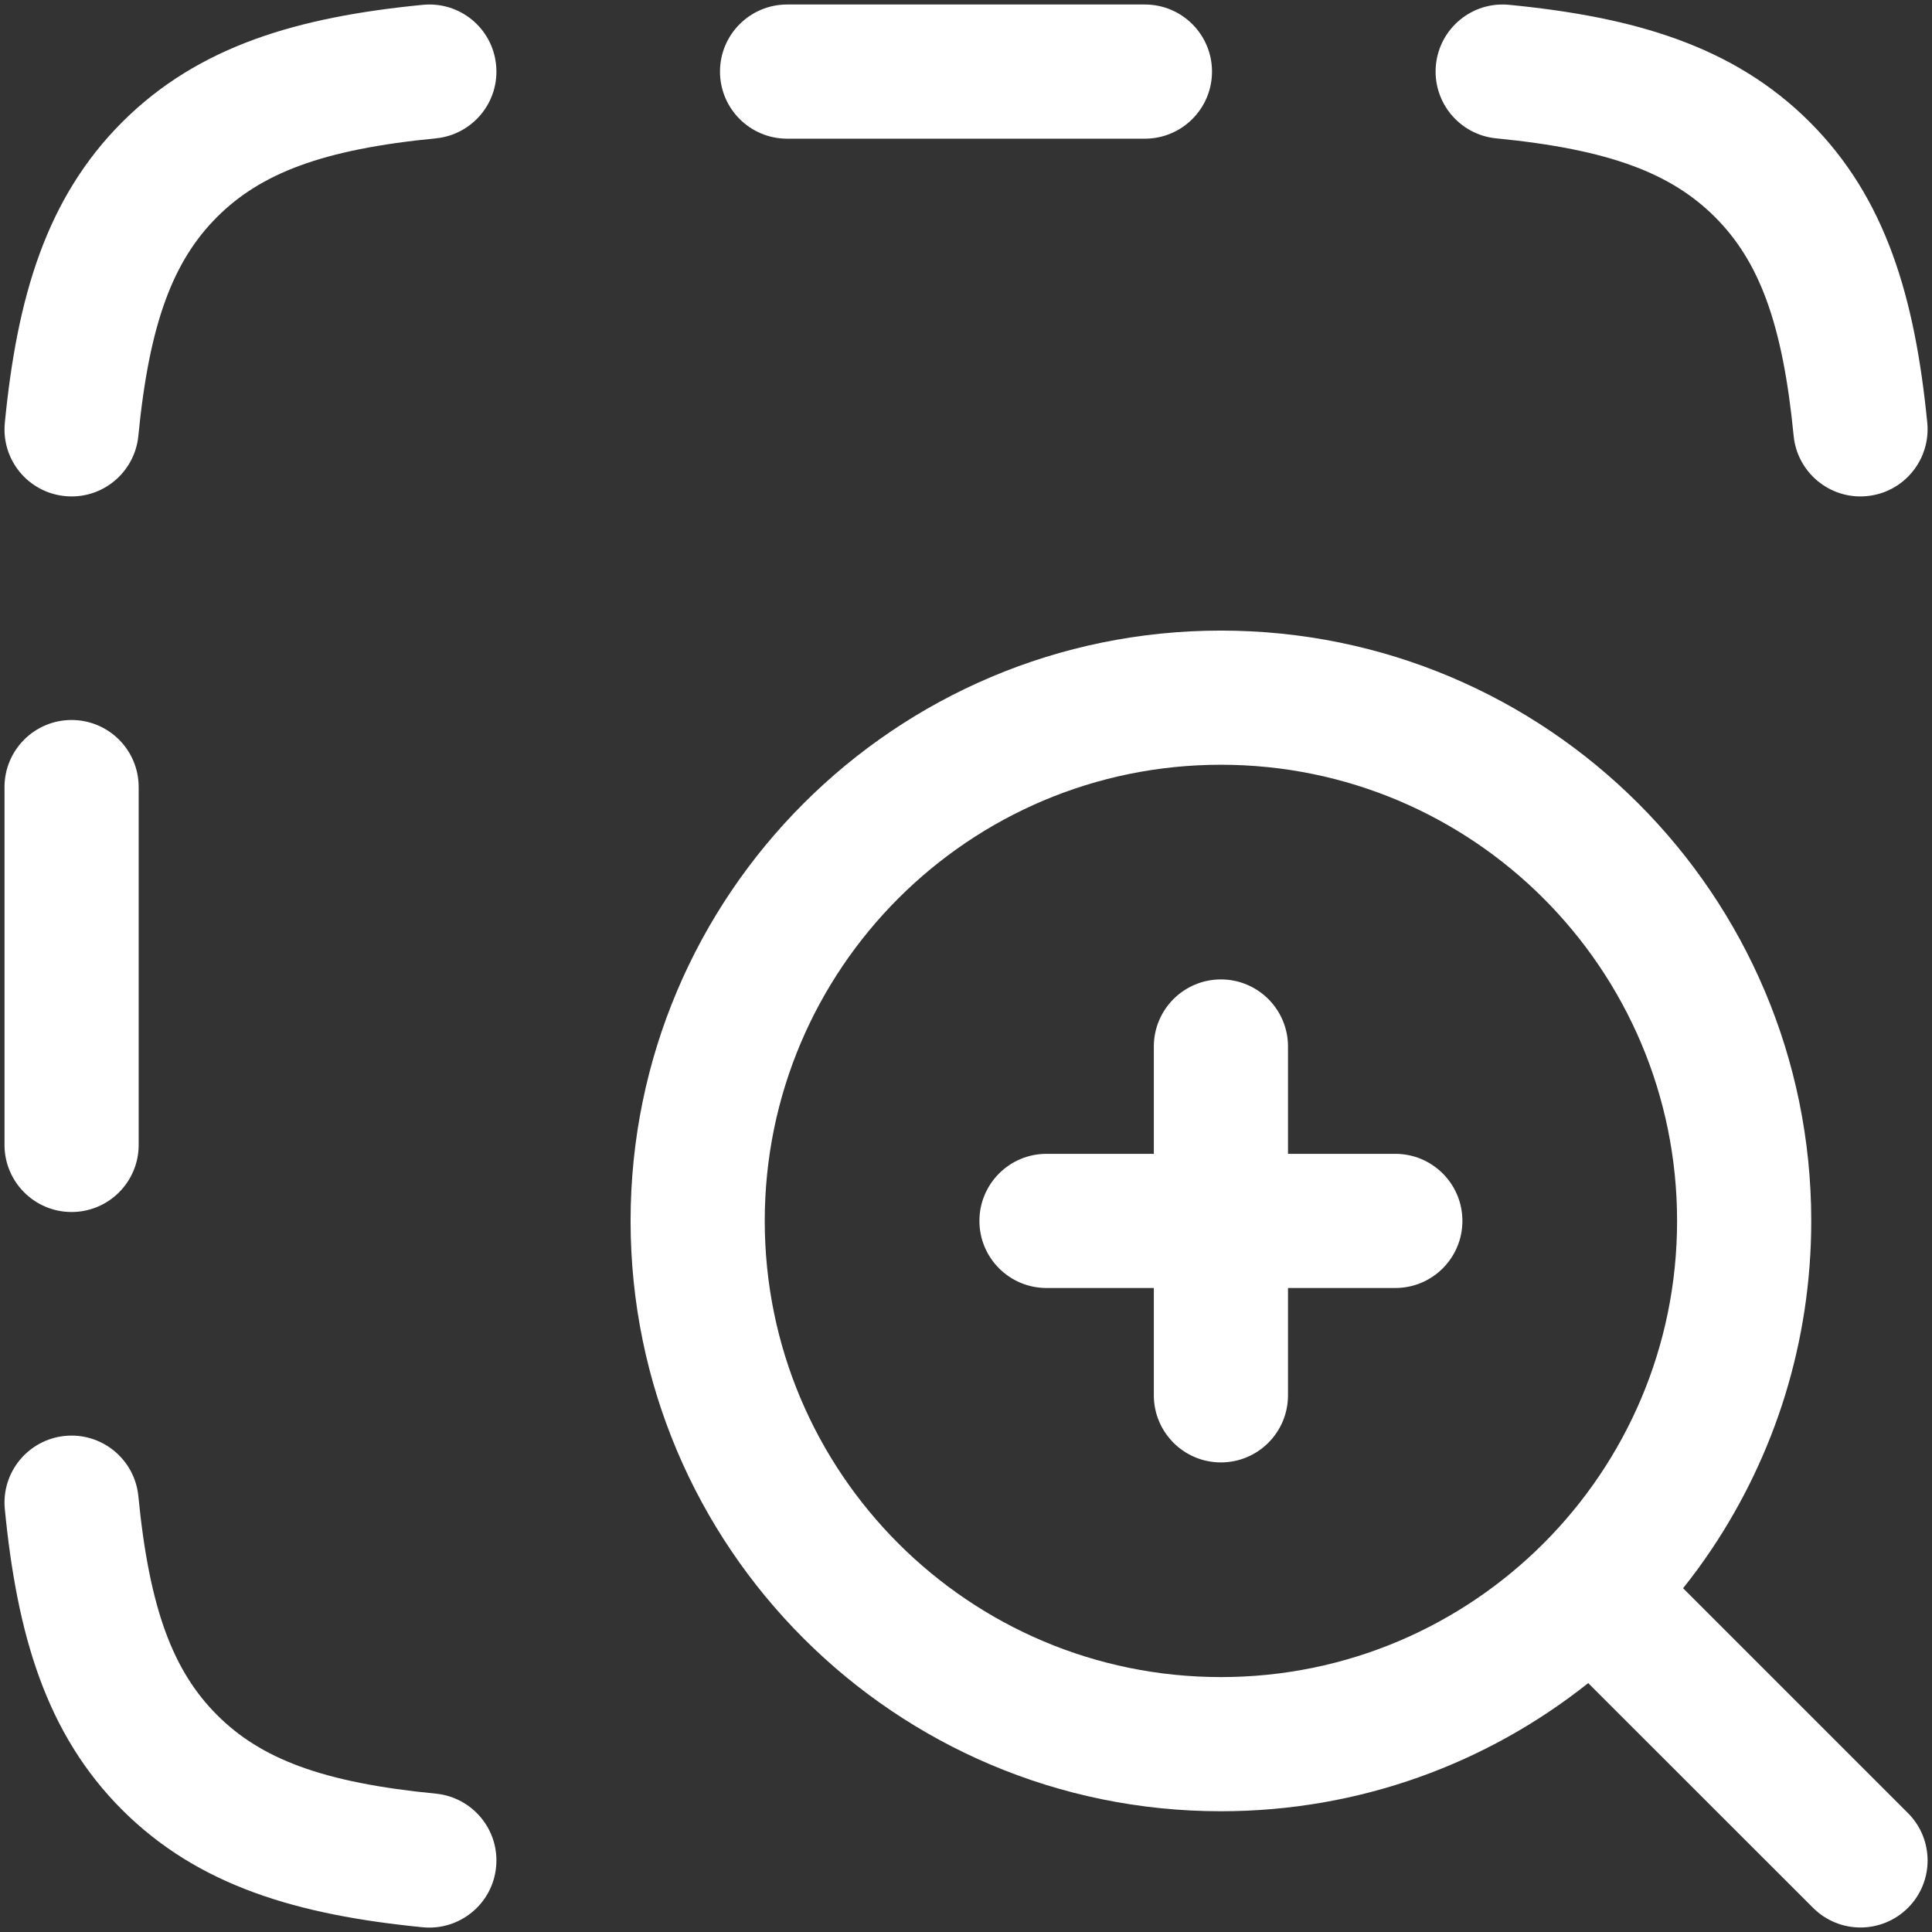
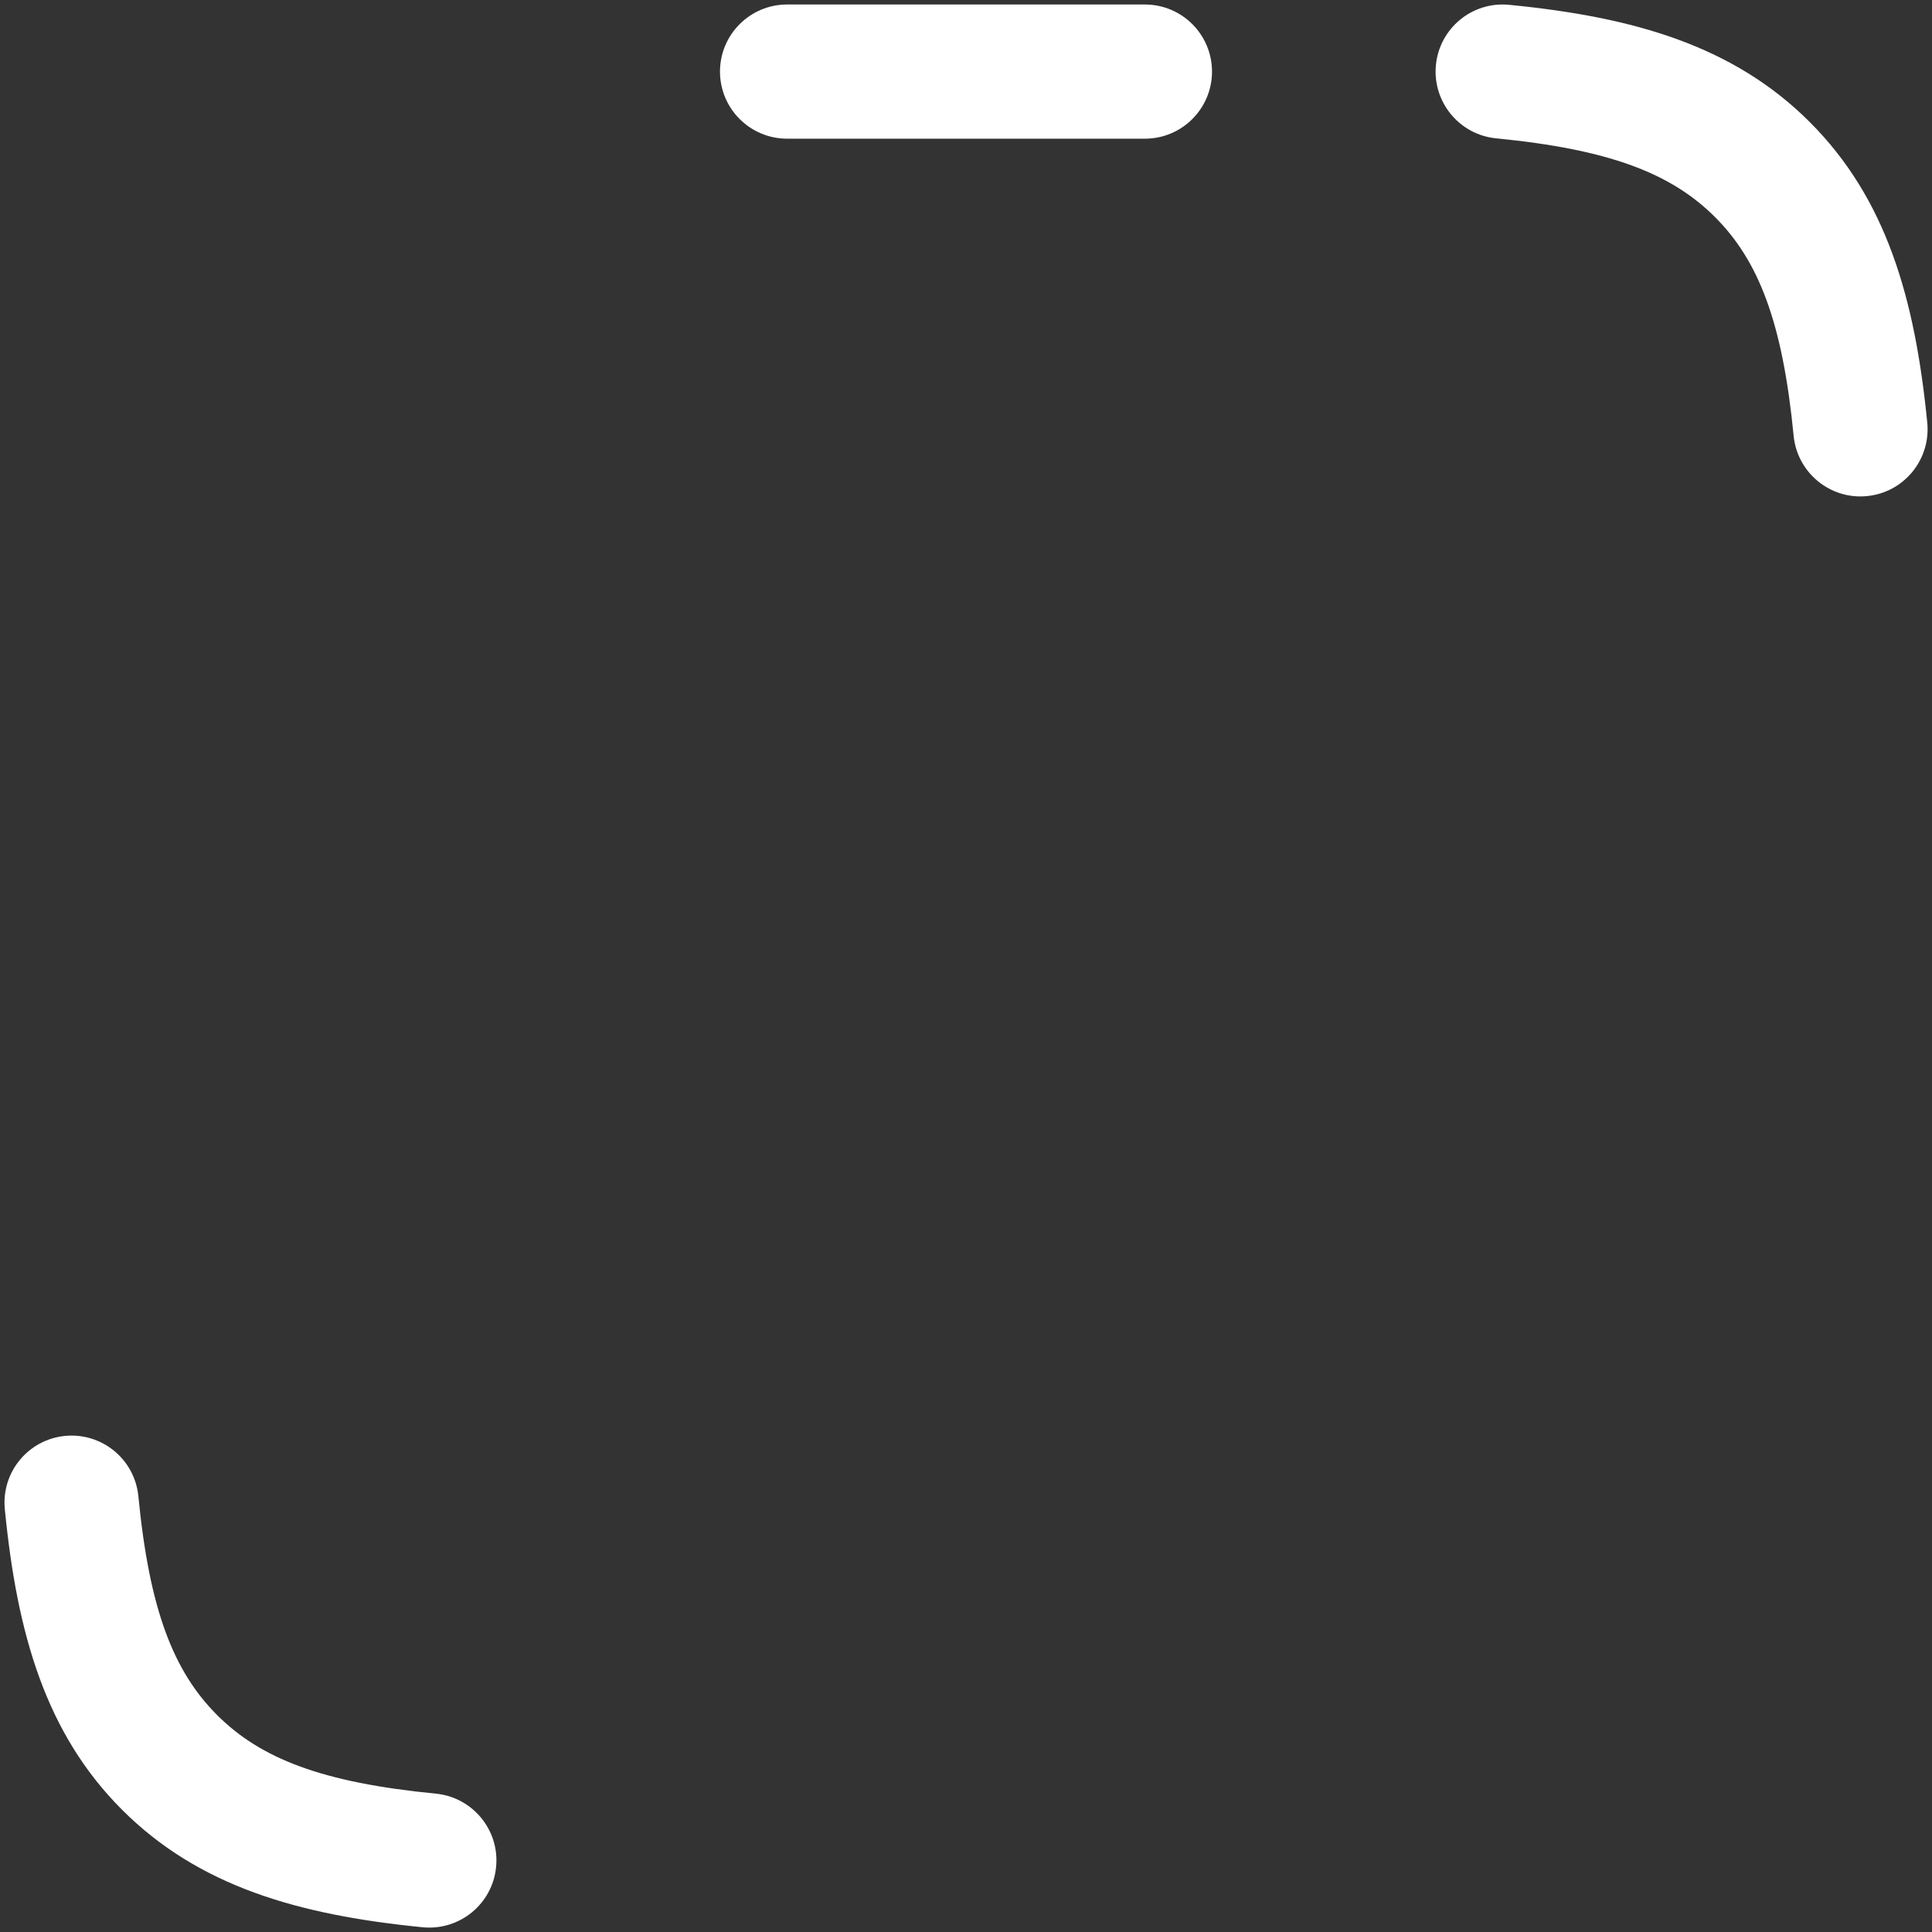
<svg xmlns="http://www.w3.org/2000/svg" width="18" height="18" viewBox="0 0 18 18" fill="none">
  <rect x="0" y="0" width="18" height="18" fill="#333333" stroke="none" />
-   <path d="M4.061 1.289C4.404 1.255 4.656 0.95 4.622 0.606C4.589 0.262 4.283 0.011 3.939 0.045C2.772 0.159 1.849 0.428 1.138 1.138C0.428 1.849 0.159 2.772 0.045 3.939C0.011 4.283 0.262 4.589 0.606 4.622C0.95 4.656 1.255 4.404 1.289 4.061C1.392 3.002 1.616 2.429 2.022 2.022C2.429 1.616 3.002 1.392 4.061 1.289Z" fill="white" />
  <path d="M14.061 0.045C13.717 0.011 13.412 0.262 13.378 0.606C13.345 0.95 13.596 1.255 13.939 1.289C14.998 1.392 15.571 1.616 15.978 2.022C16.385 2.429 16.608 3.002 16.711 4.061C16.745 4.404 17.051 4.656 17.394 4.622C17.738 4.589 17.989 4.283 17.956 3.939C17.841 2.772 17.572 1.849 16.862 1.138C16.152 0.428 15.228 0.159 14.061 0.045Z" fill="white" />
  <path d="M7.333 0.042C6.988 0.042 6.708 0.322 6.708 0.667C6.708 1.012 6.988 1.292 7.333 1.292H10.667C11.012 1.292 11.292 1.012 11.292 0.667C11.292 0.322 11.012 0.042 10.667 0.042L7.333 0.042Z" fill="white" />
-   <path d="M1.292 7.333C1.292 6.988 1.012 6.708 0.667 6.708C0.322 6.708 0.042 6.988 0.042 7.333L0.042 10.667C0.042 11.012 0.322 11.292 0.667 11.292C1.012 11.292 1.292 11.012 1.292 10.667L1.292 7.333Z" fill="white" />
  <path d="M1.289 13.939C1.255 13.596 0.95 13.345 0.606 13.378C0.262 13.412 0.011 13.717 0.045 14.061C0.159 15.228 0.428 16.152 1.138 16.862C1.849 17.572 2.772 17.841 3.939 17.956C4.283 17.989 4.589 17.738 4.622 17.394C4.656 17.051 4.404 16.745 4.061 16.711C3.002 16.608 2.429 16.385 2.022 15.978C1.616 15.571 1.392 14.998 1.289 13.939Z" fill="white" />
-   <path d="M11.375 9.125C11.72 9.125 12 9.405 12 9.75V10.75H13C13.345 10.75 13.625 11.03 13.625 11.375C13.625 11.72 13.345 12 13 12H12V13C12 13.345 11.72 13.625 11.375 13.625C11.03 13.625 10.75 13.345 10.75 13V12H9.75C9.405 12 9.125 11.72 9.125 11.375C9.125 11.03 9.405 10.75 9.75 10.75H10.75V9.75C10.75 9.405 11.03 9.125 11.375 9.125Z" fill="white" />
-   <path fill-rule="evenodd" clip-rule="evenodd" d="M5.875 11.375C5.875 8.338 8.338 5.875 11.375 5.875C14.413 5.875 16.875 8.338 16.875 11.375C16.875 12.507 16.533 13.559 15.947 14.434C15.863 14.559 15.775 14.68 15.681 14.797L17.776 16.892C18.02 17.136 18.02 17.531 17.776 17.775C17.531 18.019 17.136 18.019 16.892 17.775L14.797 15.681C13.858 16.428 12.669 16.875 11.375 16.875C8.338 16.875 5.875 14.413 5.875 11.375ZM11.375 7.125C9.028 7.125 7.125 9.028 7.125 11.375C7.125 13.722 9.028 15.625 11.375 15.625C13.722 15.625 15.625 13.722 15.625 11.375C15.625 9.028 13.722 7.125 11.375 7.125Z" fill="white" />
</svg>